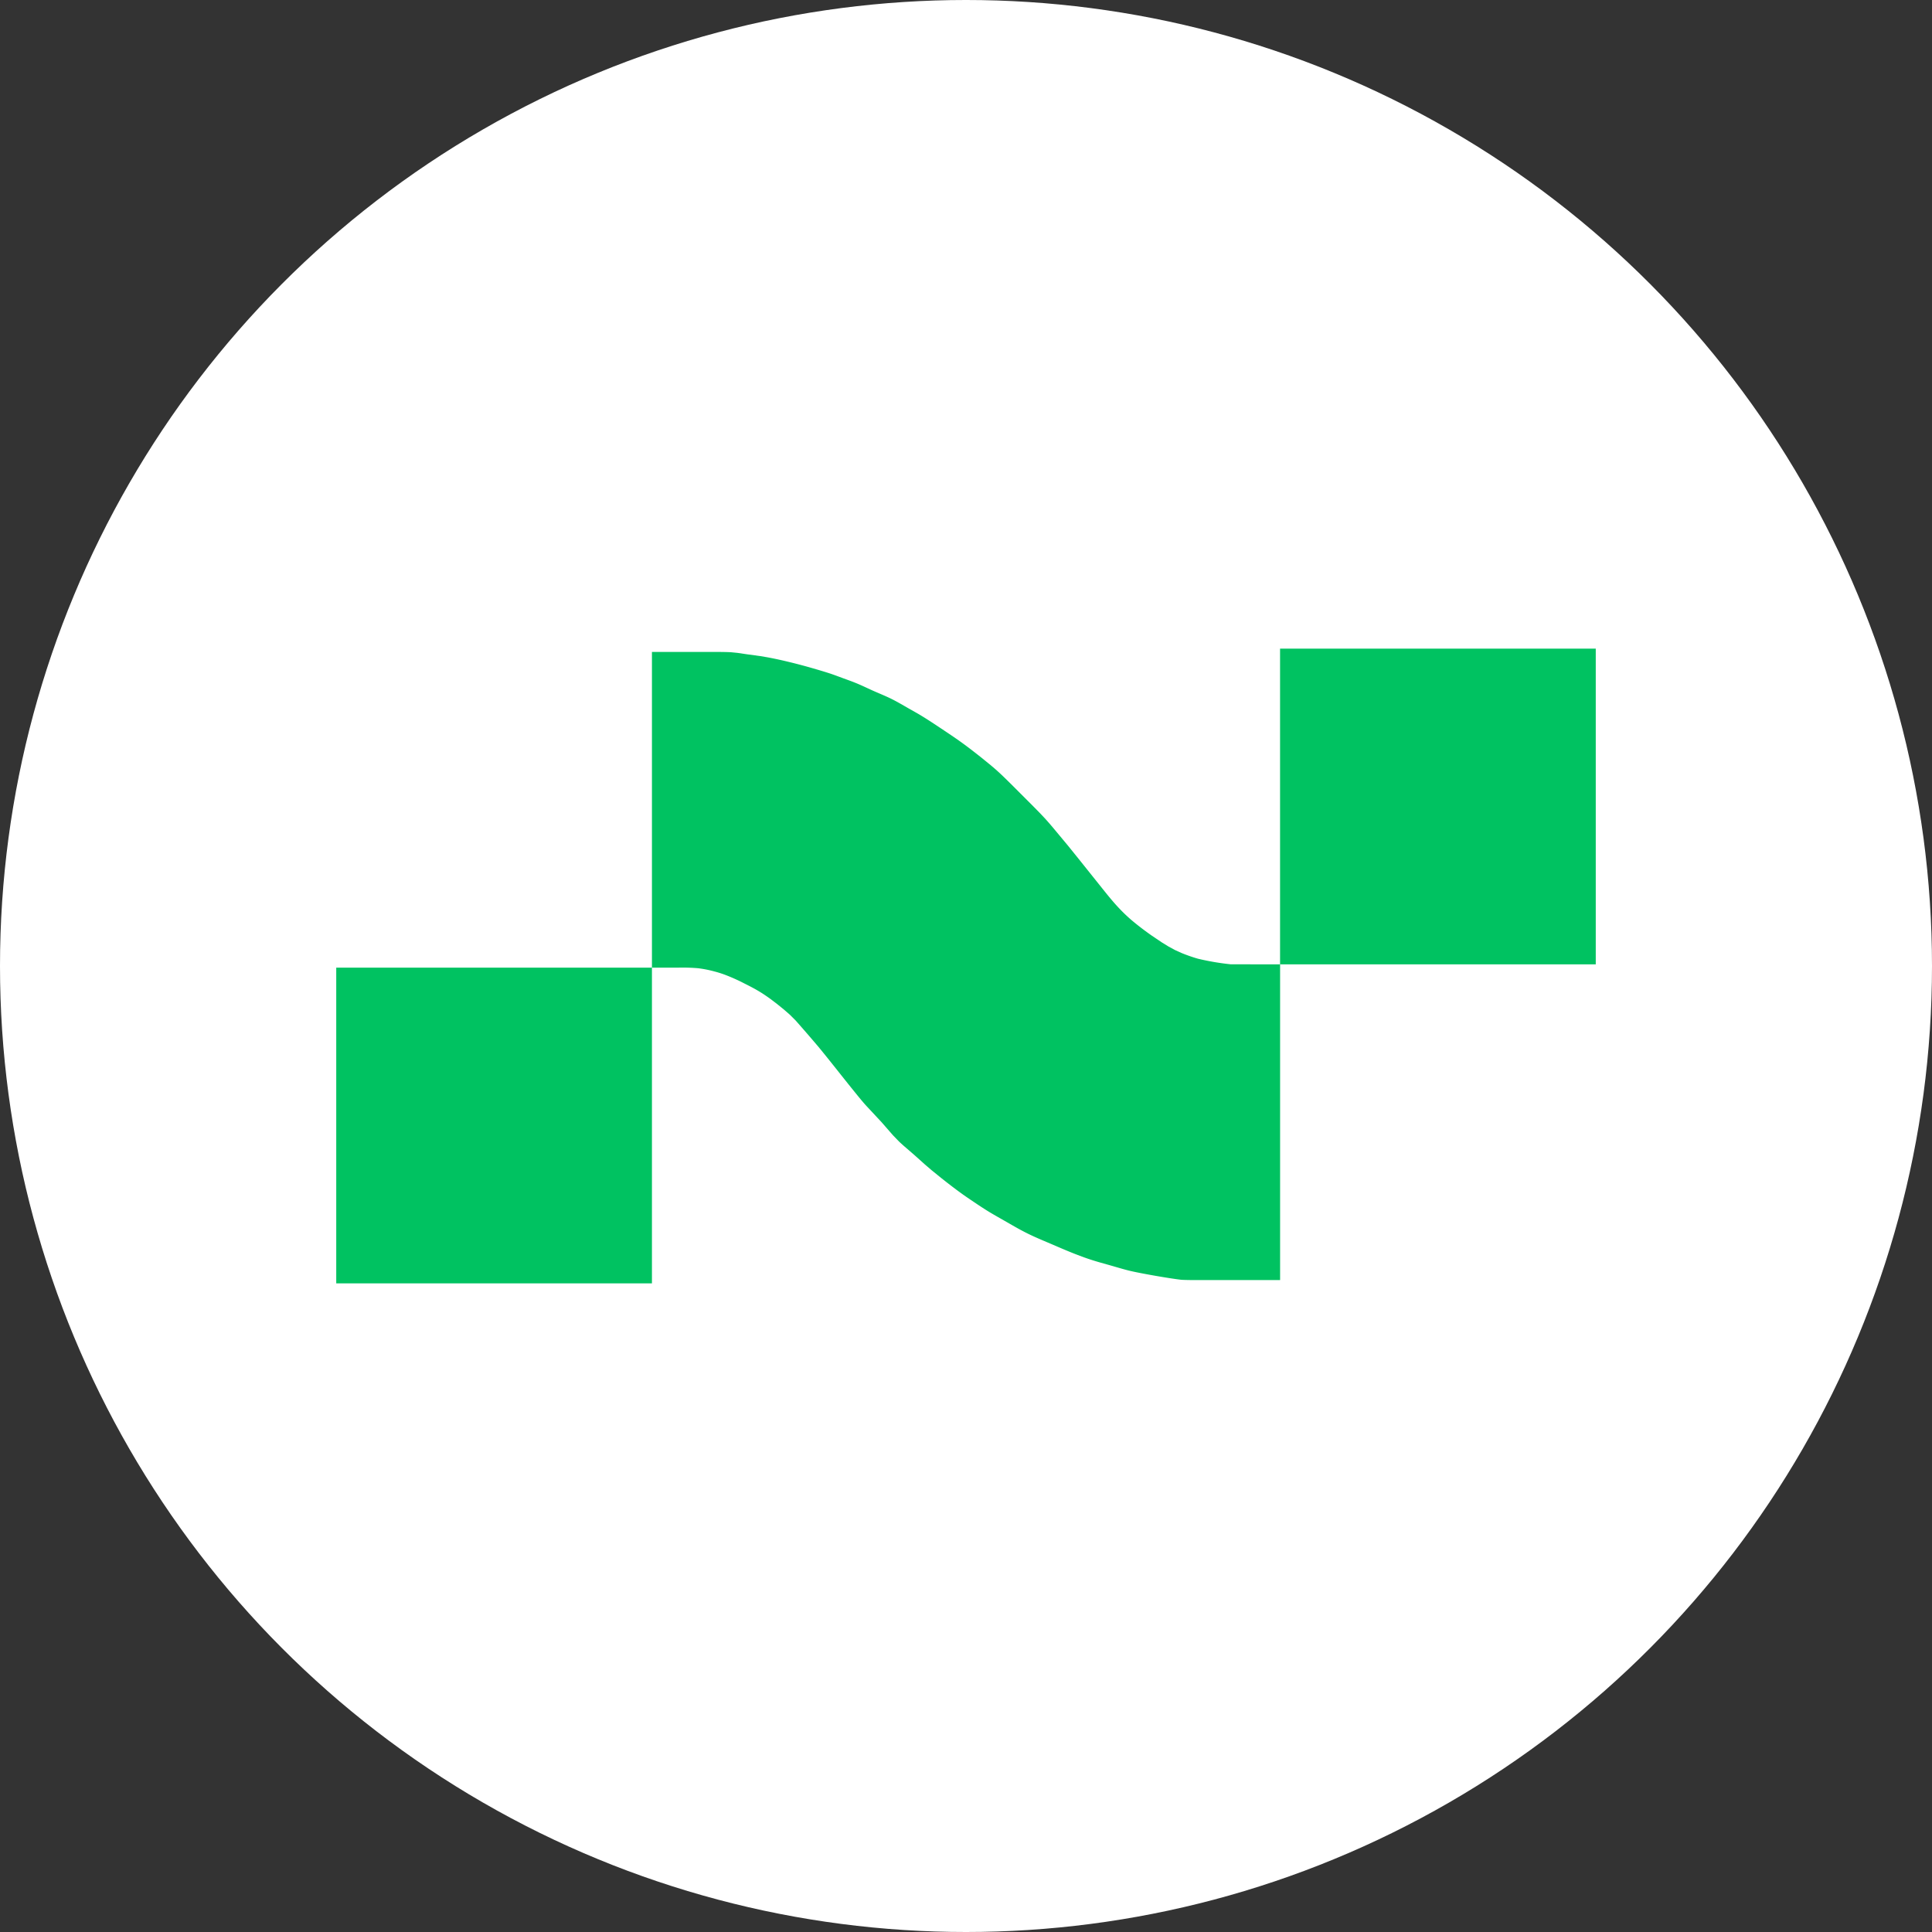
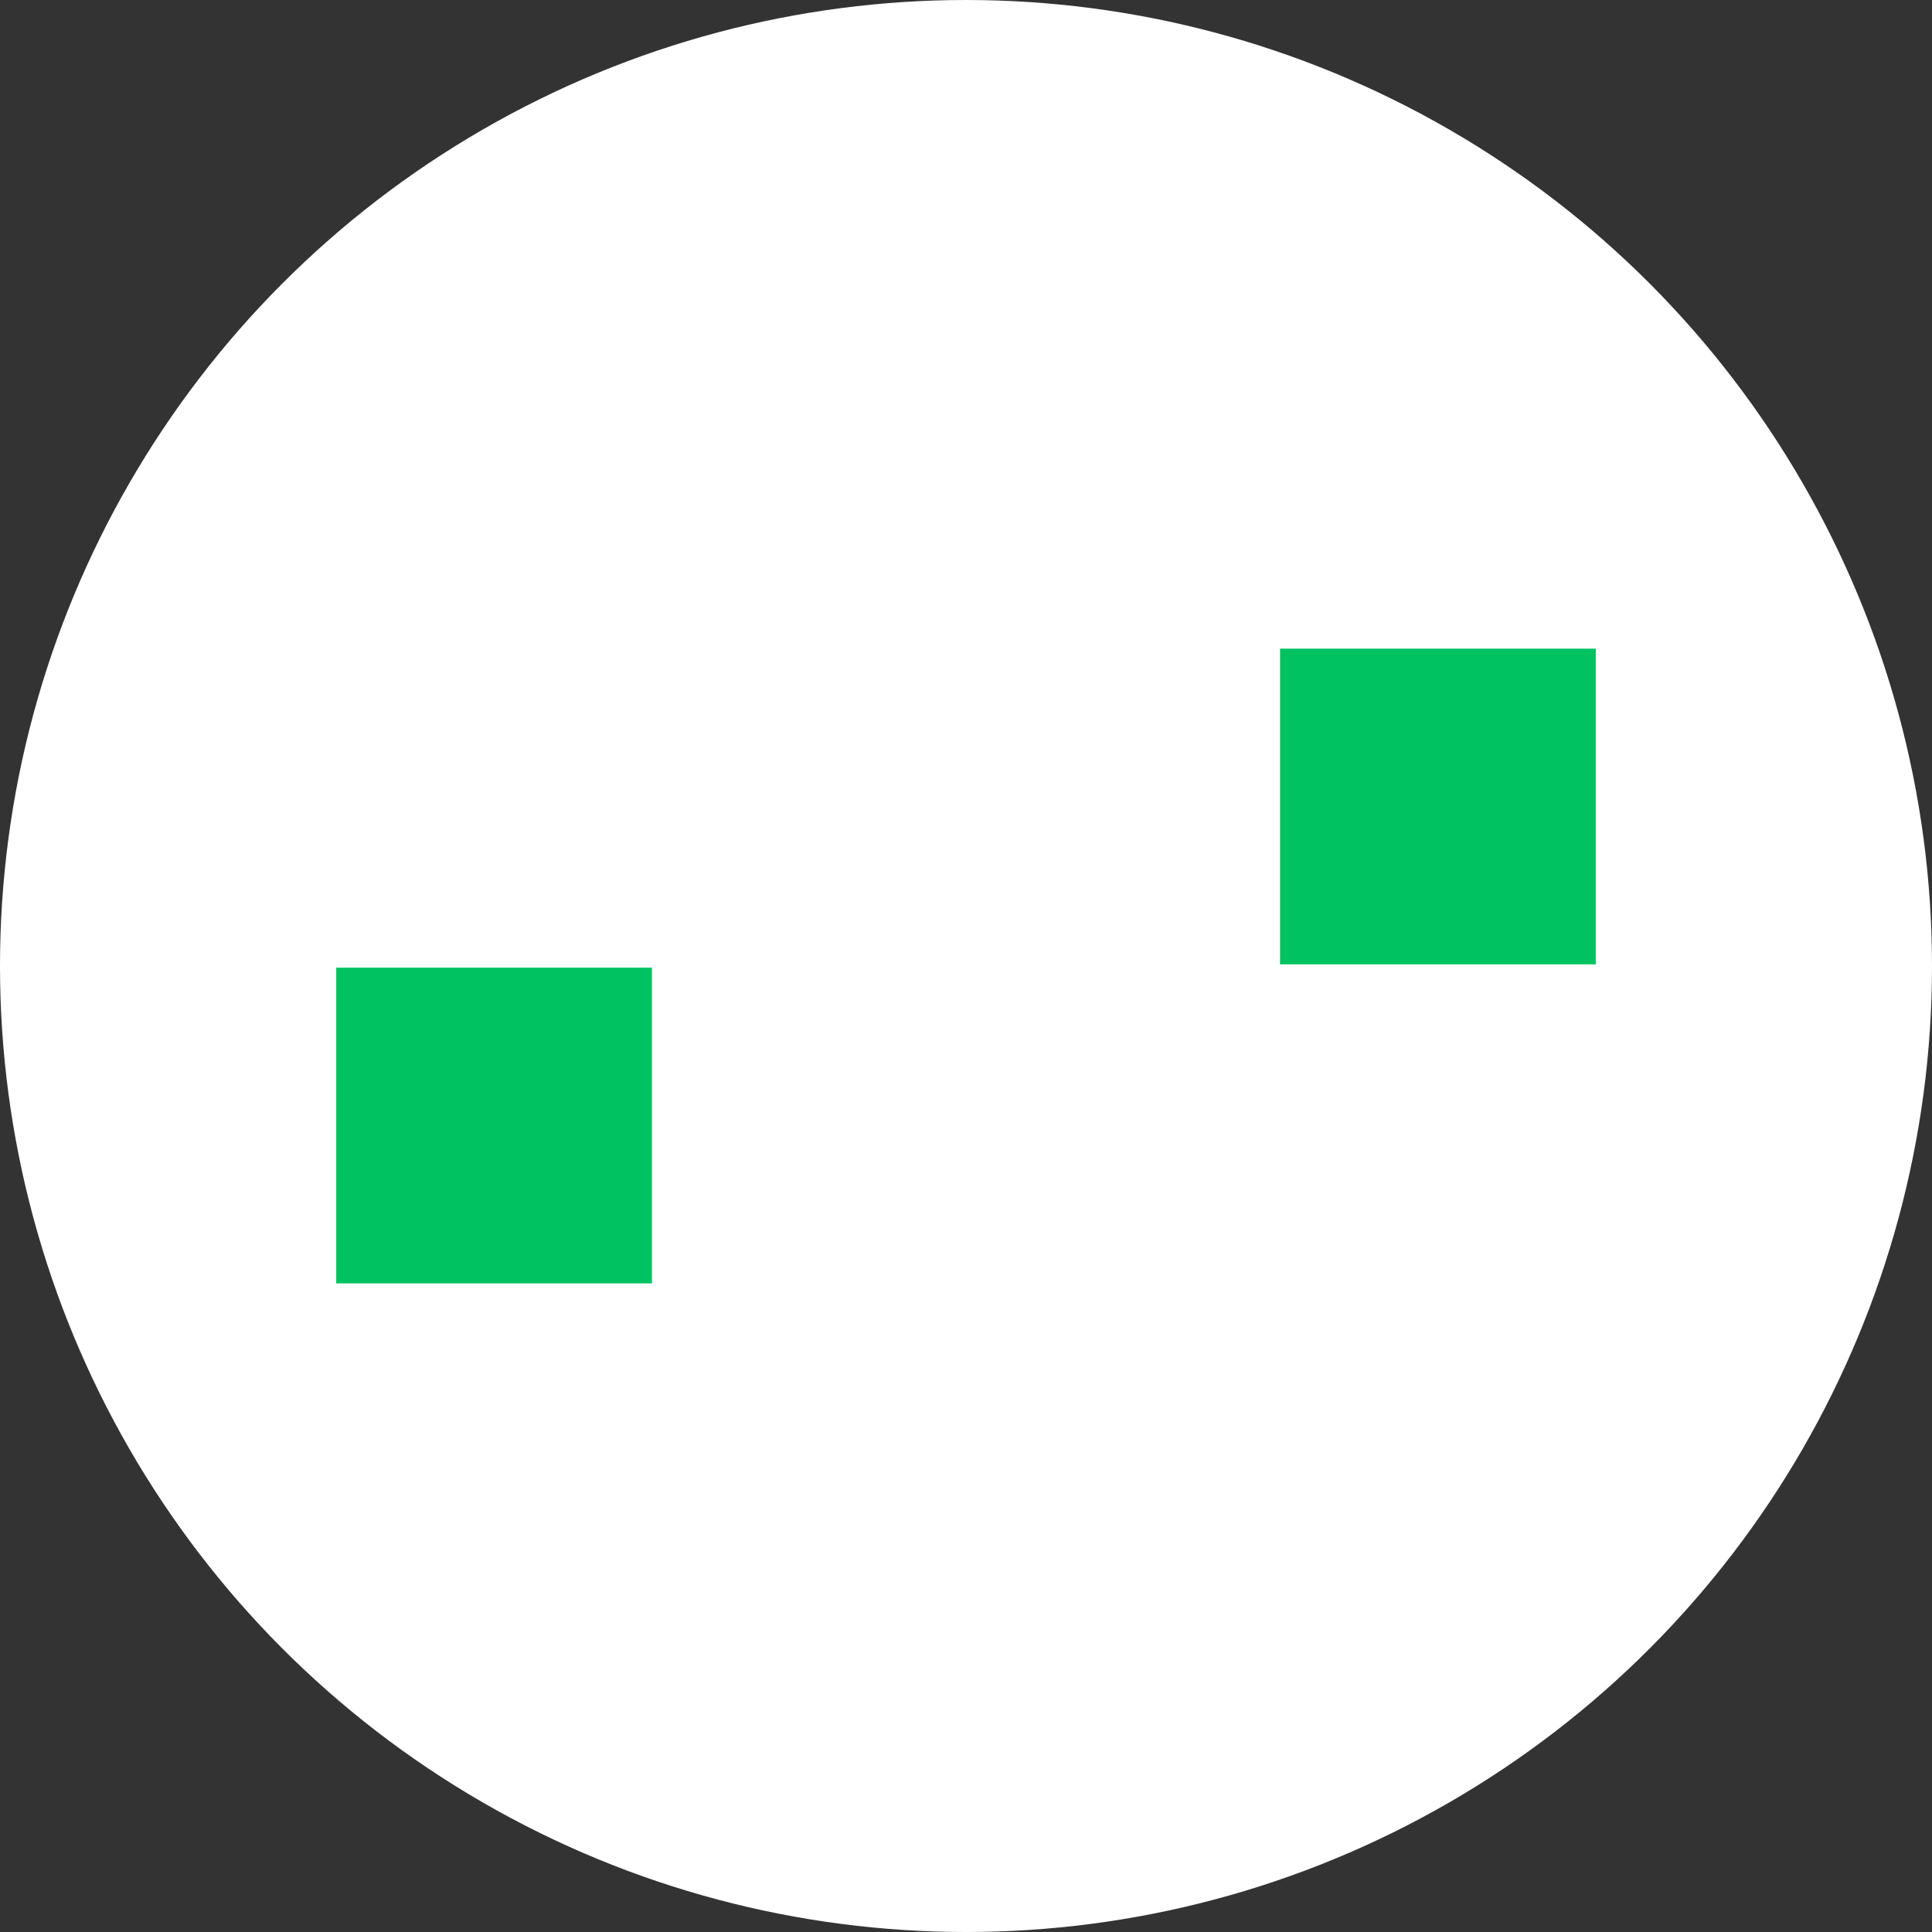
<svg xmlns="http://www.w3.org/2000/svg" id="Group_1593" data-name="Group 1593" width="520" height="520" viewBox="0 0 520 520">
  <rect x="0" y="0" width="520" height="520" fill="#333333" stroke="none" />
  <circle id="Ellipse_186" data-name="Ellipse 186" cx="260" cy="260" r="260" fill="#fff" />
  <g id="icon_mobile" transform="translate(-662.5 -269.414)">
-     <path id="Path_1" data-name="Path 1" d="M605,375v84.971h7.081a50.352,50.352,0,0,1,5.31.154,30.992,30.992,0,0,1,4.426.872c.9.23,1.785.512,2.655.824a48.94,48.94,0,0,1,5.311,2.362c1.5.75,3,1.516,4.426,2.4.911.561,1.784,1.169,2.655,1.791l1.77,1.35,1.758,1.417,1.705,1.481,1.6,1.594,2.263,2.579,1.531,1.767,2.27,2.655c3.369,4.087,6.609,8.279,9.948,12.392.972,1.2,1.941,2.4,2.979,3.541l4.125,4.426,3.058,3.506,1.6,1.654c.827.8,1.709,1.543,2.58,2.3l1.767,1.532,2.655,2.38,1.771,1.521,2.655,2.154c1.746,1.384,3.508,2.742,5.31,4.05,1.16.842,2.353,1.639,3.541,2.44,1.167.788,2.344,1.565,3.54,2.308,1.452.9,2.943,1.731,4.426,2.579,2.051,1.172,4.082,2.377,6.2,3.434,2.312,1.156,4.71,2.12,7.081,3.143,2.92,1.259,5.846,2.514,8.851,3.562,1.169.408,2.351.778,3.54,1.125l2.655.748c1.768.5,3.526,1.044,5.311,1.49,2.919.729,11.207,2.163,14.162,2.484,1.181.06,2.359.072,3.54.078h23.013V459.086l-13.277-.013a68.514,68.514,0,0,1-8.851-1.51,43.824,43.824,0,0,1-4.426-1.544l-1.77-.807-1.77-.963-1.77-1.092-2.656-1.79c-1.827-1.279-3.6-2.62-5.309-4.053a43.129,43.129,0,0,1-3.463-3.288c-1.861-1.953-3.526-4.079-5.212-6.183l-5.665-7.081-2.854-3.541-2.209-2.655c-1.24-1.486-2.464-2.989-3.762-4.426-1.1-1.214-2.242-2.379-3.393-3.54l-3.537-3.541c-1.757-1.757-3.5-3.525-5.311-5.232-.858-.812-1.752-1.584-2.655-2.346l-2.655-2.155c-1.746-1.384-3.5-2.751-5.311-4.05-1.741-1.25-3.527-2.436-5.31-3.625-1.755-1.17-3.511-2.336-5.311-3.437-1.16-.711-2.359-1.361-3.541-2.036-1.466-.836-2.915-1.7-4.426-2.461-1.734-.867-3.544-1.572-5.311-2.369-1.474-.665-2.927-1.375-4.426-1.984-1.166-.475-2.357-.894-3.54-1.327s-2.348-.885-3.541-1.273c-1.466-.476-2.945-.911-4.426-1.34q-3.081-.895-6.2-1.656c-2.054-.5-4.116-.964-6.2-1.342l-1.77-.3-3.541-.483-2.656-.392-1.77-.174c-1.18-.06-2.359-.072-3.54-.078H605Z" transform="translate(232.971 69.885)" fill="#00c261" />
    <path id="Path_2" data-name="Path 2" d="M797,384v84.971h84.971V384Z" transform="translate(210.029 60)" fill="#00c261" />
    <path id="Path_3" data-name="Path 3" d="M517,471v84.972h84.971V471Z" transform="translate(236 58.856)" fill="#00c261" />
  </g>
</svg>